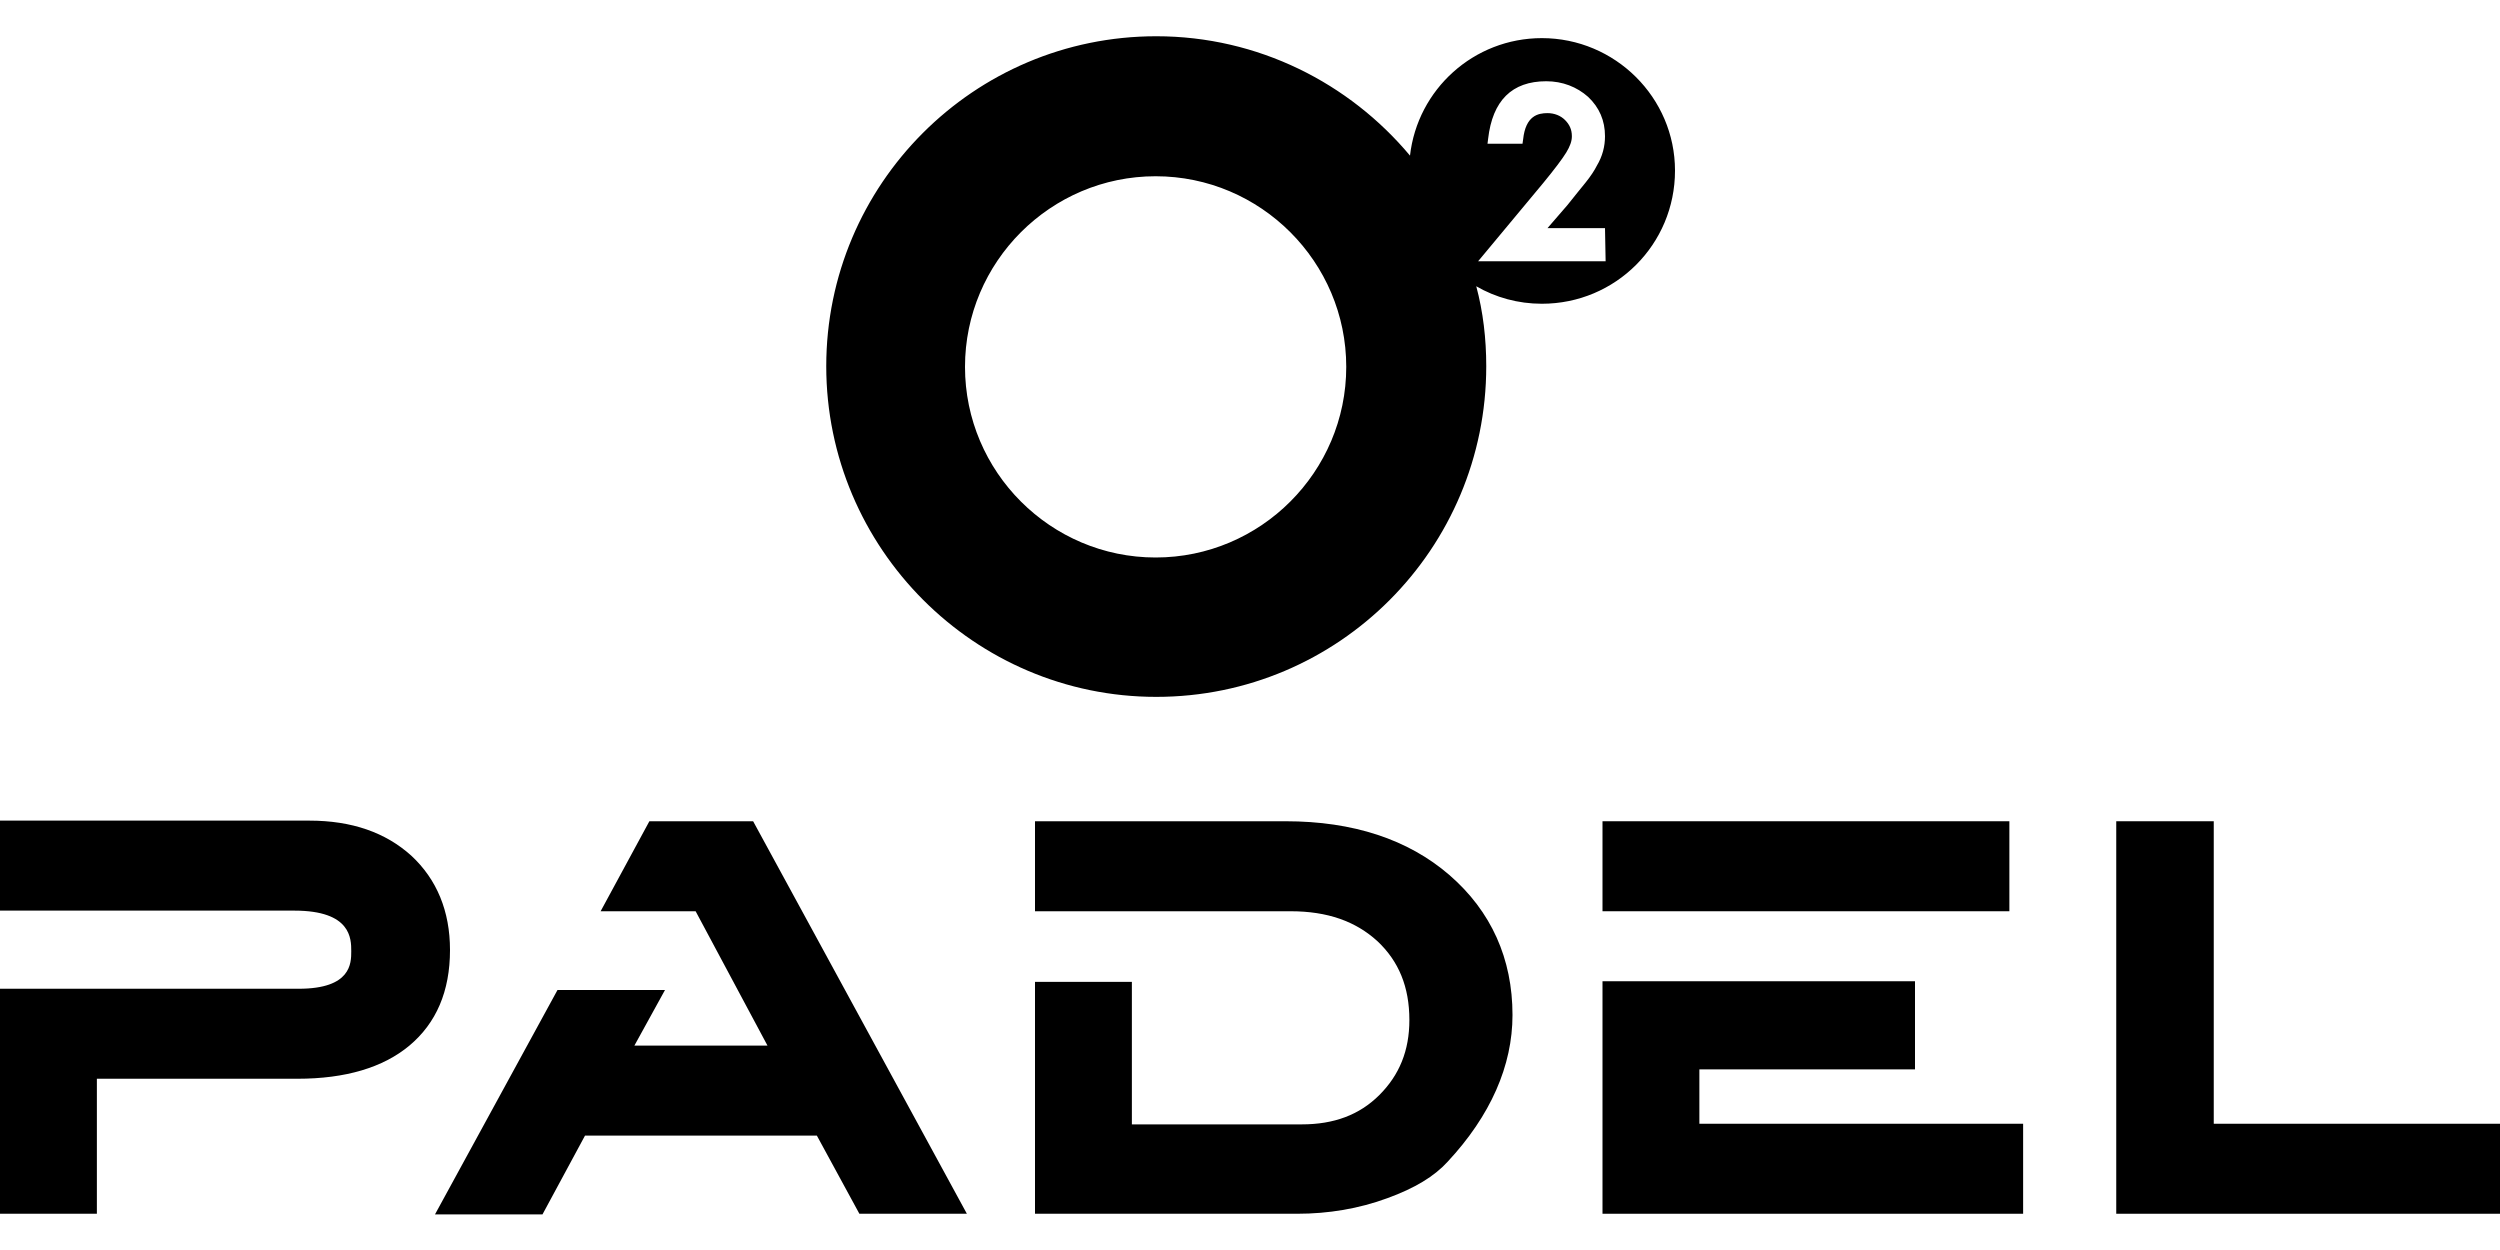
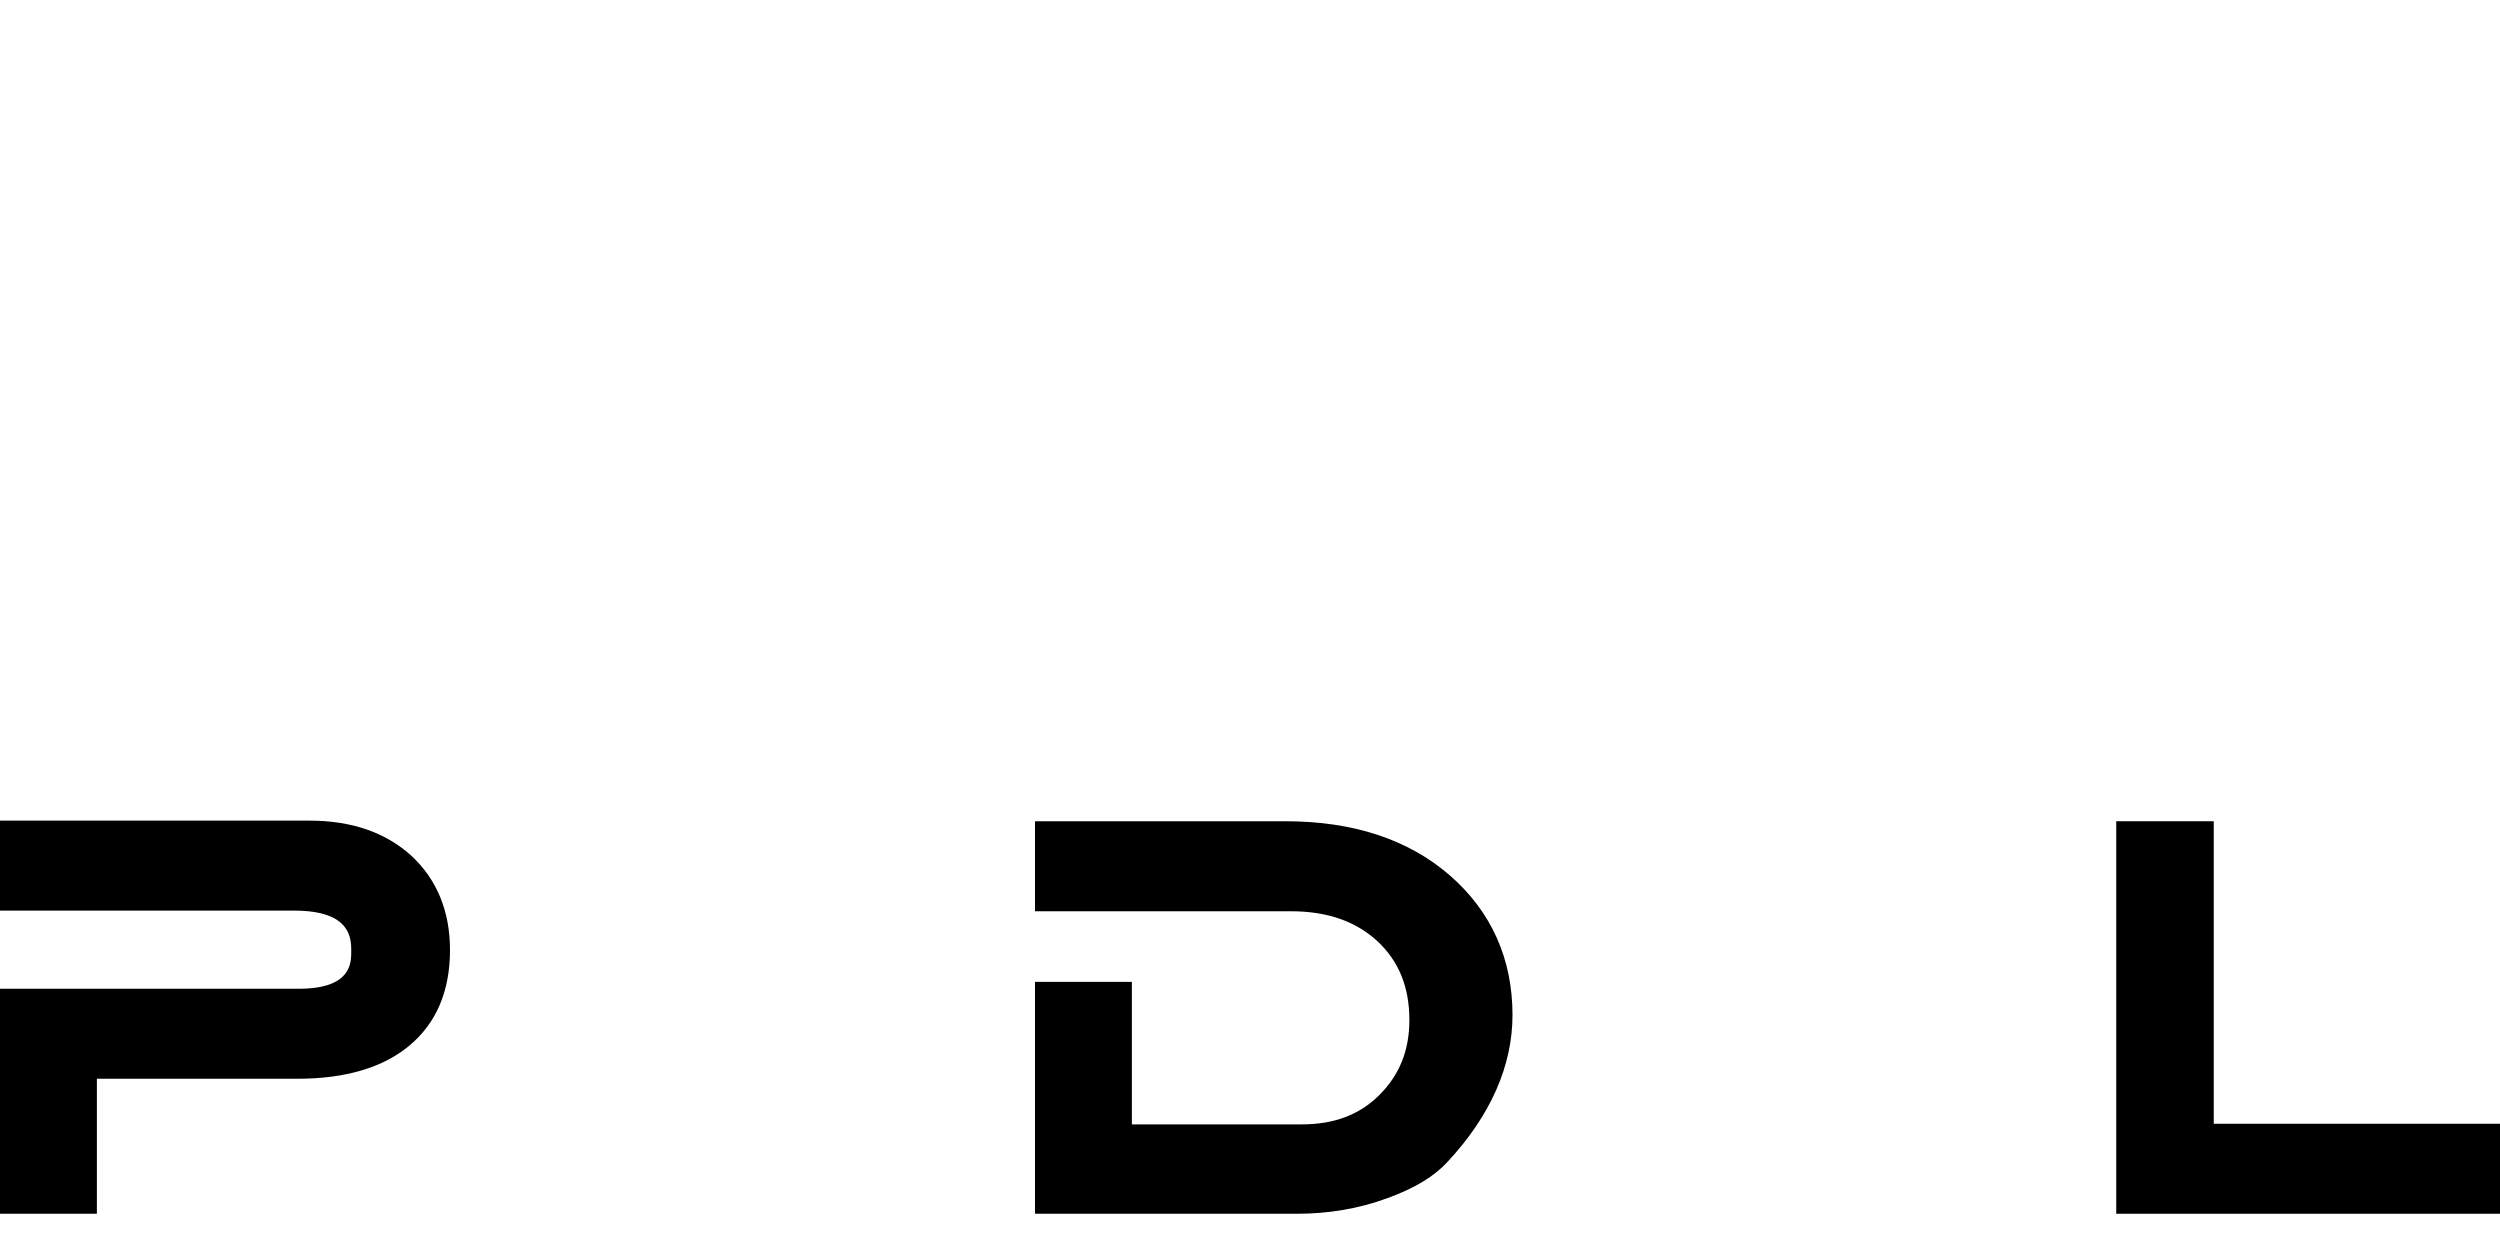
<svg xmlns="http://www.w3.org/2000/svg" version="1.1" id="Livello_1" x="0px" y="0px" viewBox="0 0 400 200" style="enable-background:new 0 0 400 200;" xml:space="preserve">
  <g>
    <g>
      <g>
        <g>
          <path d="M0,194.2h15.5v-21.6h32.1c7.7,0,13.7-1.8,17.9-5.3c4.3-3.6,6.5-8.7,6.5-15.3c0-6.2-2.1-11.3-6.2-15.1      c-4.1-3.7-9.5-5.6-16.3-5.6H0v14.4h47.1c9.1,0,9.1,4.5,9.1,6.5c0,1.9,0,6-8.4,6H0V194.2z" />
        </g>
      </g>
      <g>
        <g>
-           <path d="M137.5,194.2h17.2l-34.2-62.8h-16.6l-7.8,14.4h15.2l11.5,21.5h-21.3l4.9-8.9H89.2l-19.6,35.9h17.2l6.8-12.6h37.1      L137.5,194.2z" />
-         </g>
+           </g>
      </g>
      <g>
        <g>
-           <path d="M164.8,146.4" />
          <path d="M165.6,194.2h42c4.9,0,9.8-0.8,14.4-2.5c4.4-1.6,7.5-3.5,9.6-5.8c6.9-7.4,10.4-15.4,10.4-23.5c0-9-3.4-16.6-10.1-22.4      c-6.6-5.7-15.4-8.6-26.2-8.6h-40.1v14.4h40.9c5.9,0,10.4,1.6,13.9,4.8c3.4,3.2,5.1,7.3,5.1,12.6c0,4.9-1.6,8.8-4.8,12      s-7.3,4.7-12.4,4.7h-27.2v-22.8h-15.5V194.2z" />
        </g>
      </g>
      <g>
        <g>
-           <path d="M256.4,194.2h67.3v-14.4h-51.8v-8.7h34.5V157h-50L256.4,194.2L256.4,194.2z M256.4,145.8h65.1v-14.4h-65.1V145.8z" />
-         </g>
+           </g>
      </g>
      <g>
        <g>
          <path d="M338.6,194.2H400v-14.4h-45.8v-48.4h-15.6V194.2z" />
        </g>
      </g>
    </g>
-     <path d="M246.7,6.1c-10.9,0-19.9,8.2-21.1,18.8l0,0C215.9,13.3,201.3,5.8,185,5.8c-29.2,0-52.8,23.7-52.8,52.8s23.7,52.9,52.8,52.9   c29.2,0,52.8-23.7,52.8-52.9c0-4.4-0.5-8.7-1.6-12.8l0,0l0,0l0,0c3.1,1.8,6.7,2.8,10.5,2.8c11.8,0,21.3-9.5,21.3-21.3   C268,15.6,258.4,6.1,246.7,6.1z M184.9,89.2c-16.8,0-30.5-13.7-30.5-30.5s13.7-30.5,30.5-30.5s30.5,13.7,30.5,30.5   S201.7,89.2,184.9,89.2z M256.9,41.8h-20.4l10.4-12.5c0.9-1.1,1.7-2.1,2.3-2.9s1.1-1.5,1.4-2c0.6-1,0.9-1.8,0.9-2.6   c0-1.1-0.4-1.9-1.1-2.6c-0.7-0.7-1.7-1.1-2.8-1.1c-1.5,0-3.5,0.4-3.9,4.2l-0.1,0.7H238l0.1-0.8c0.7-6.1,3.8-9.2,9.3-9.2   c2.6,0,4.9,0.9,6.7,2.5c1.8,1.7,2.7,3.8,2.7,6.3c0,1.6-0.4,3.2-1.3,4.7c-0.4,0.8-1,1.7-1.8,2.7s-1.8,2.2-2.9,3.6l-3.2,3.7h9.2   L256.9,41.8L256.9,41.8z" />
  </g>
</svg>